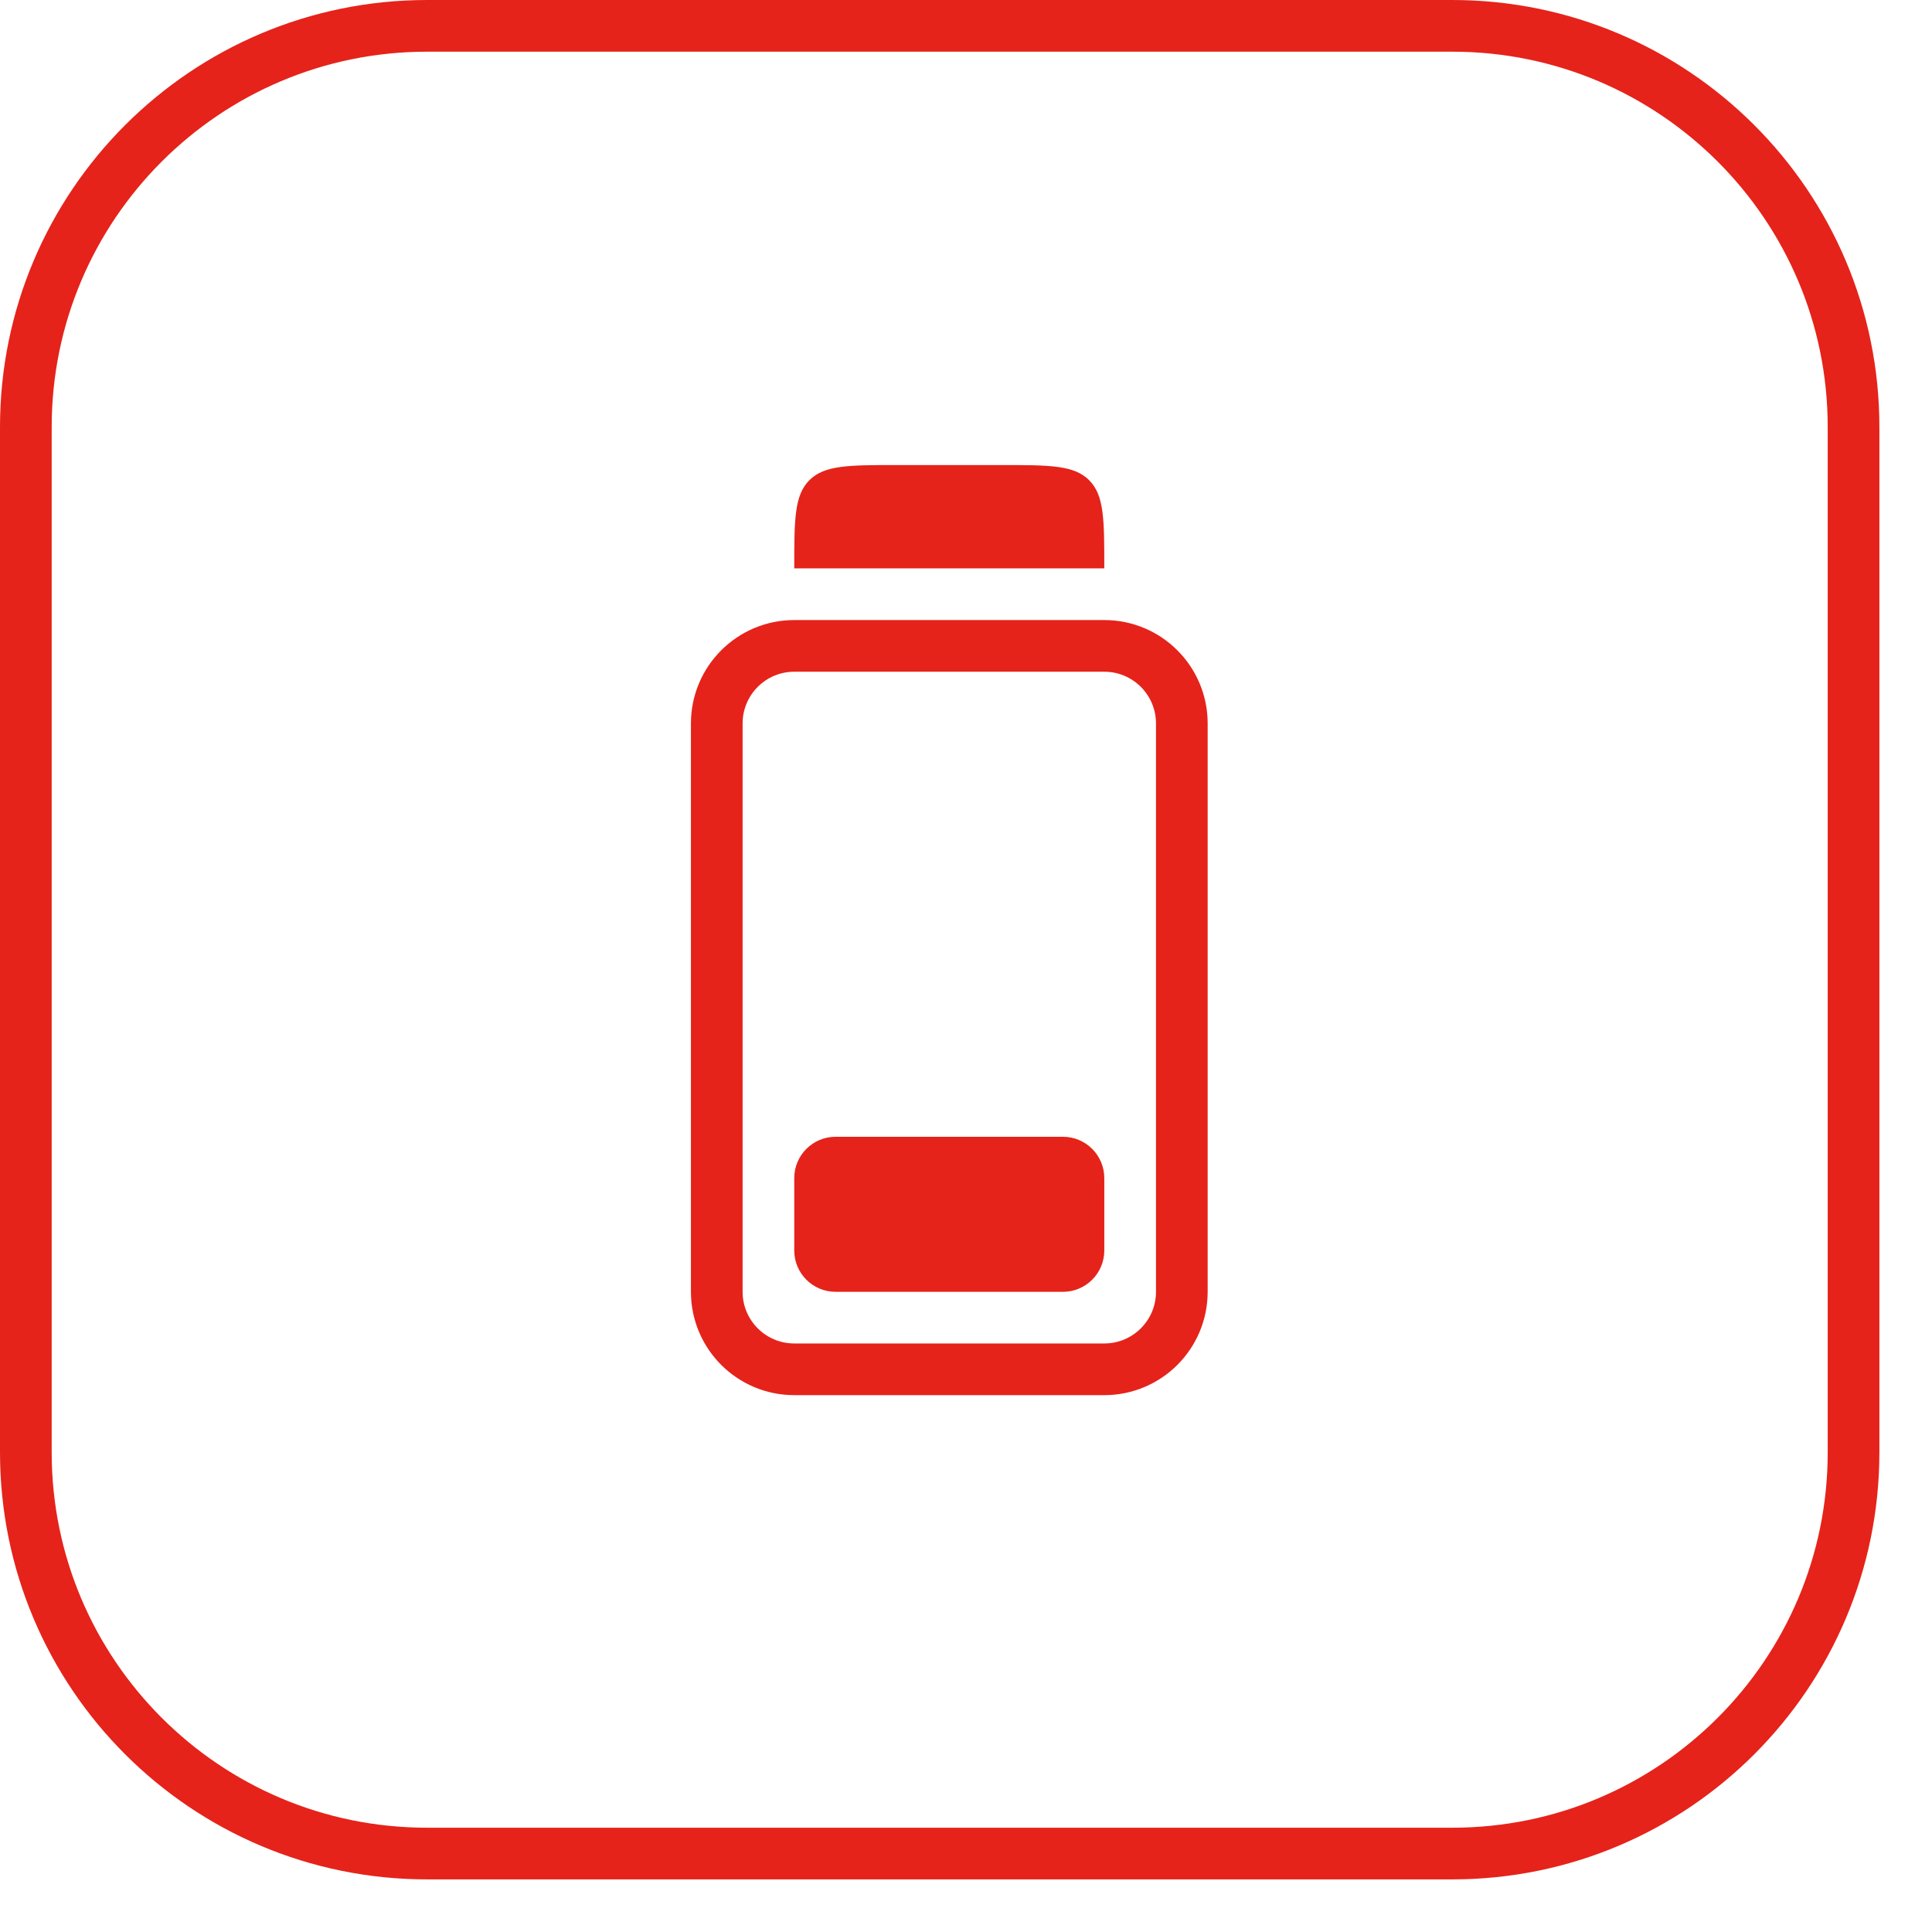
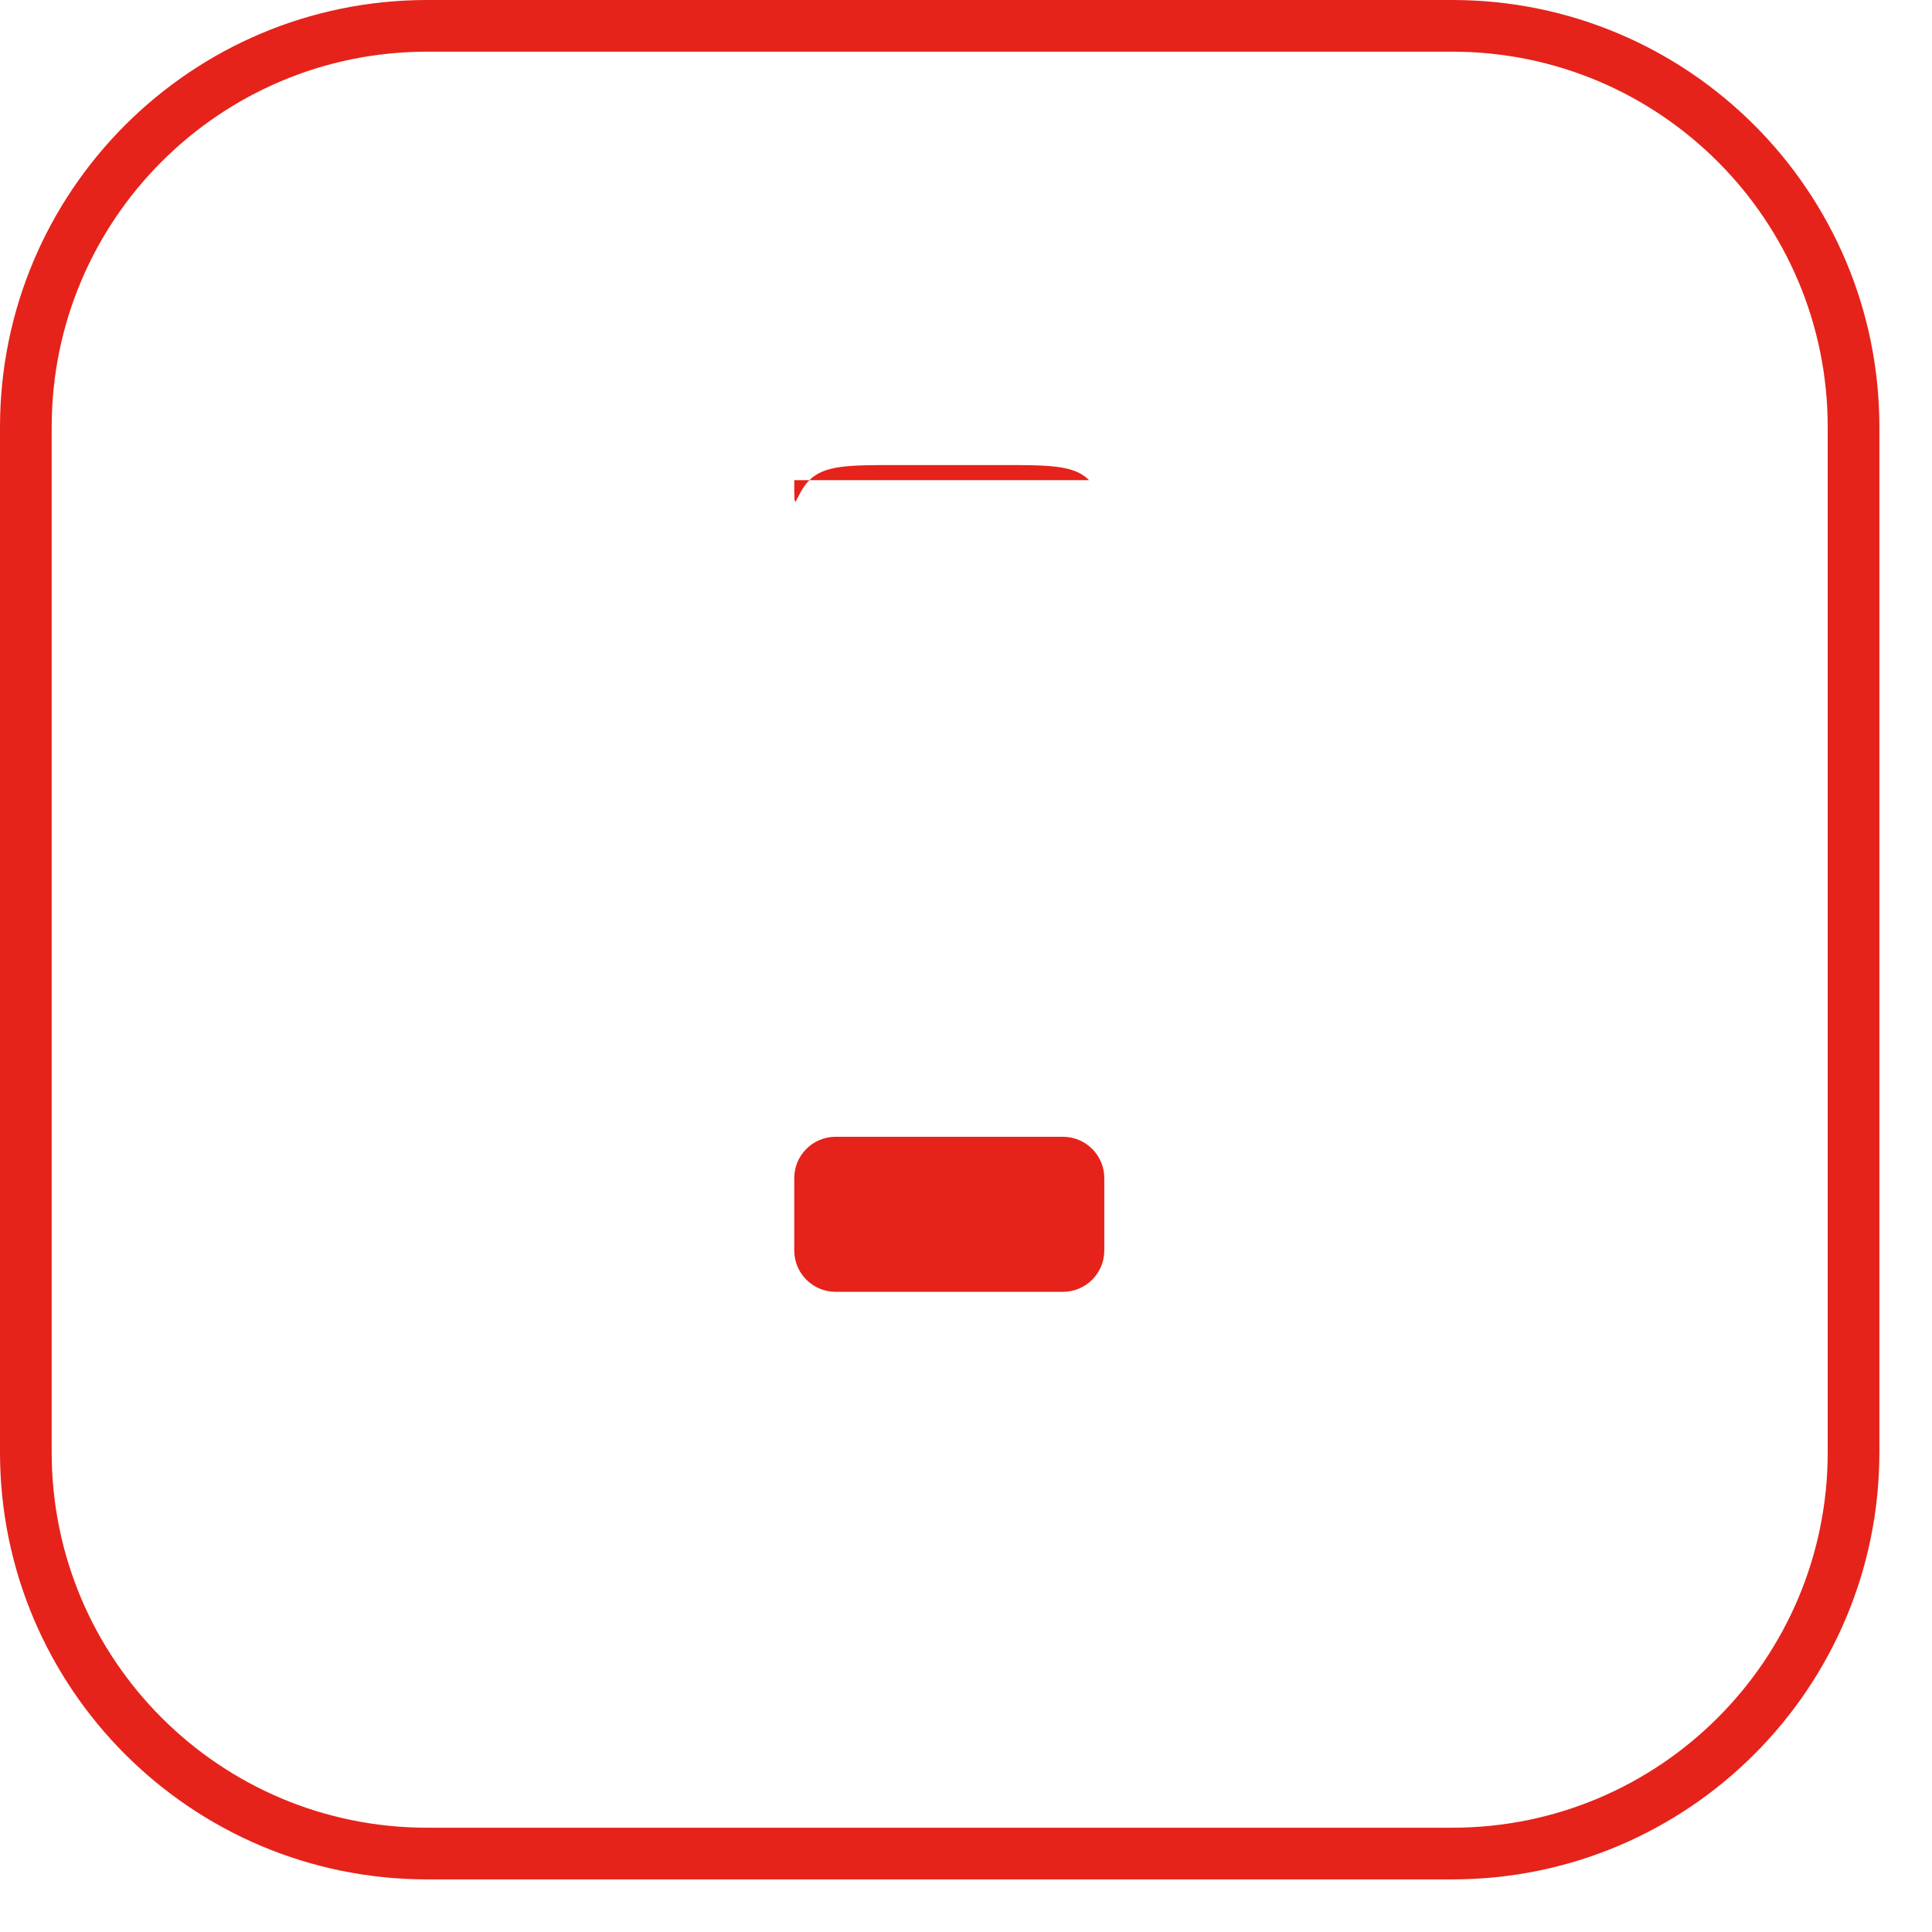
<svg xmlns="http://www.w3.org/2000/svg" width="48" height="48" viewBox="0 0 48 48" fill="none">
  <g clip-path="url(#clip0_2895_414)">
    <path d="M36.081 0.642H10.612C5.106 0.642 0.642 5.106 0.642 10.612V36.081C0.642 41.587 5.106 46.051 10.612 46.051H36.081C41.587 46.051 46.051 41.587 46.051 36.081V10.612C46.051 5.106 41.587 0.642 36.081 0.642Z" stroke="#E5231A" stroke-width="1.284" />
-     <path d="M27.436 16.047H19.733C18.67 16.047 17.808 16.91 17.808 17.973V32.095C17.808 33.158 18.67 34.02 19.733 34.02H27.436C28.5 34.02 29.362 33.158 29.362 32.095V17.973C29.362 16.91 28.5 16.047 27.436 16.047Z" stroke="#E5231A" stroke-width="1.284" />
    <path d="M26.409 28.243H20.76C20.193 28.243 19.733 28.703 19.733 29.27V31.068C19.733 31.635 20.193 32.095 20.76 32.095H26.409C26.976 32.095 27.436 31.635 27.436 31.068V29.27C27.436 28.703 26.976 28.243 26.409 28.243Z" fill="#E5231A" />
-     <path d="M24.868 11.554C26.078 11.554 26.683 11.554 27.059 11.93C27.436 12.306 27.436 12.911 27.436 14.121H19.733C19.733 12.911 19.733 12.306 20.109 11.93C20.485 11.554 21.09 11.554 22.3 11.554H24.868Z" fill="#E5231A" />
+     <path d="M24.868 11.554C26.078 11.554 26.683 11.554 27.059 11.93H19.733C19.733 12.911 19.733 12.306 20.109 11.93C20.485 11.554 21.09 11.554 22.3 11.554H24.868Z" fill="#E5231A" />
  </g>
  <defs>
    <clipPath id="clip0_2895_414">
      <rect width="47.5" height="47.5" fill="white" />
    </clipPath>
  </defs>
</svg>